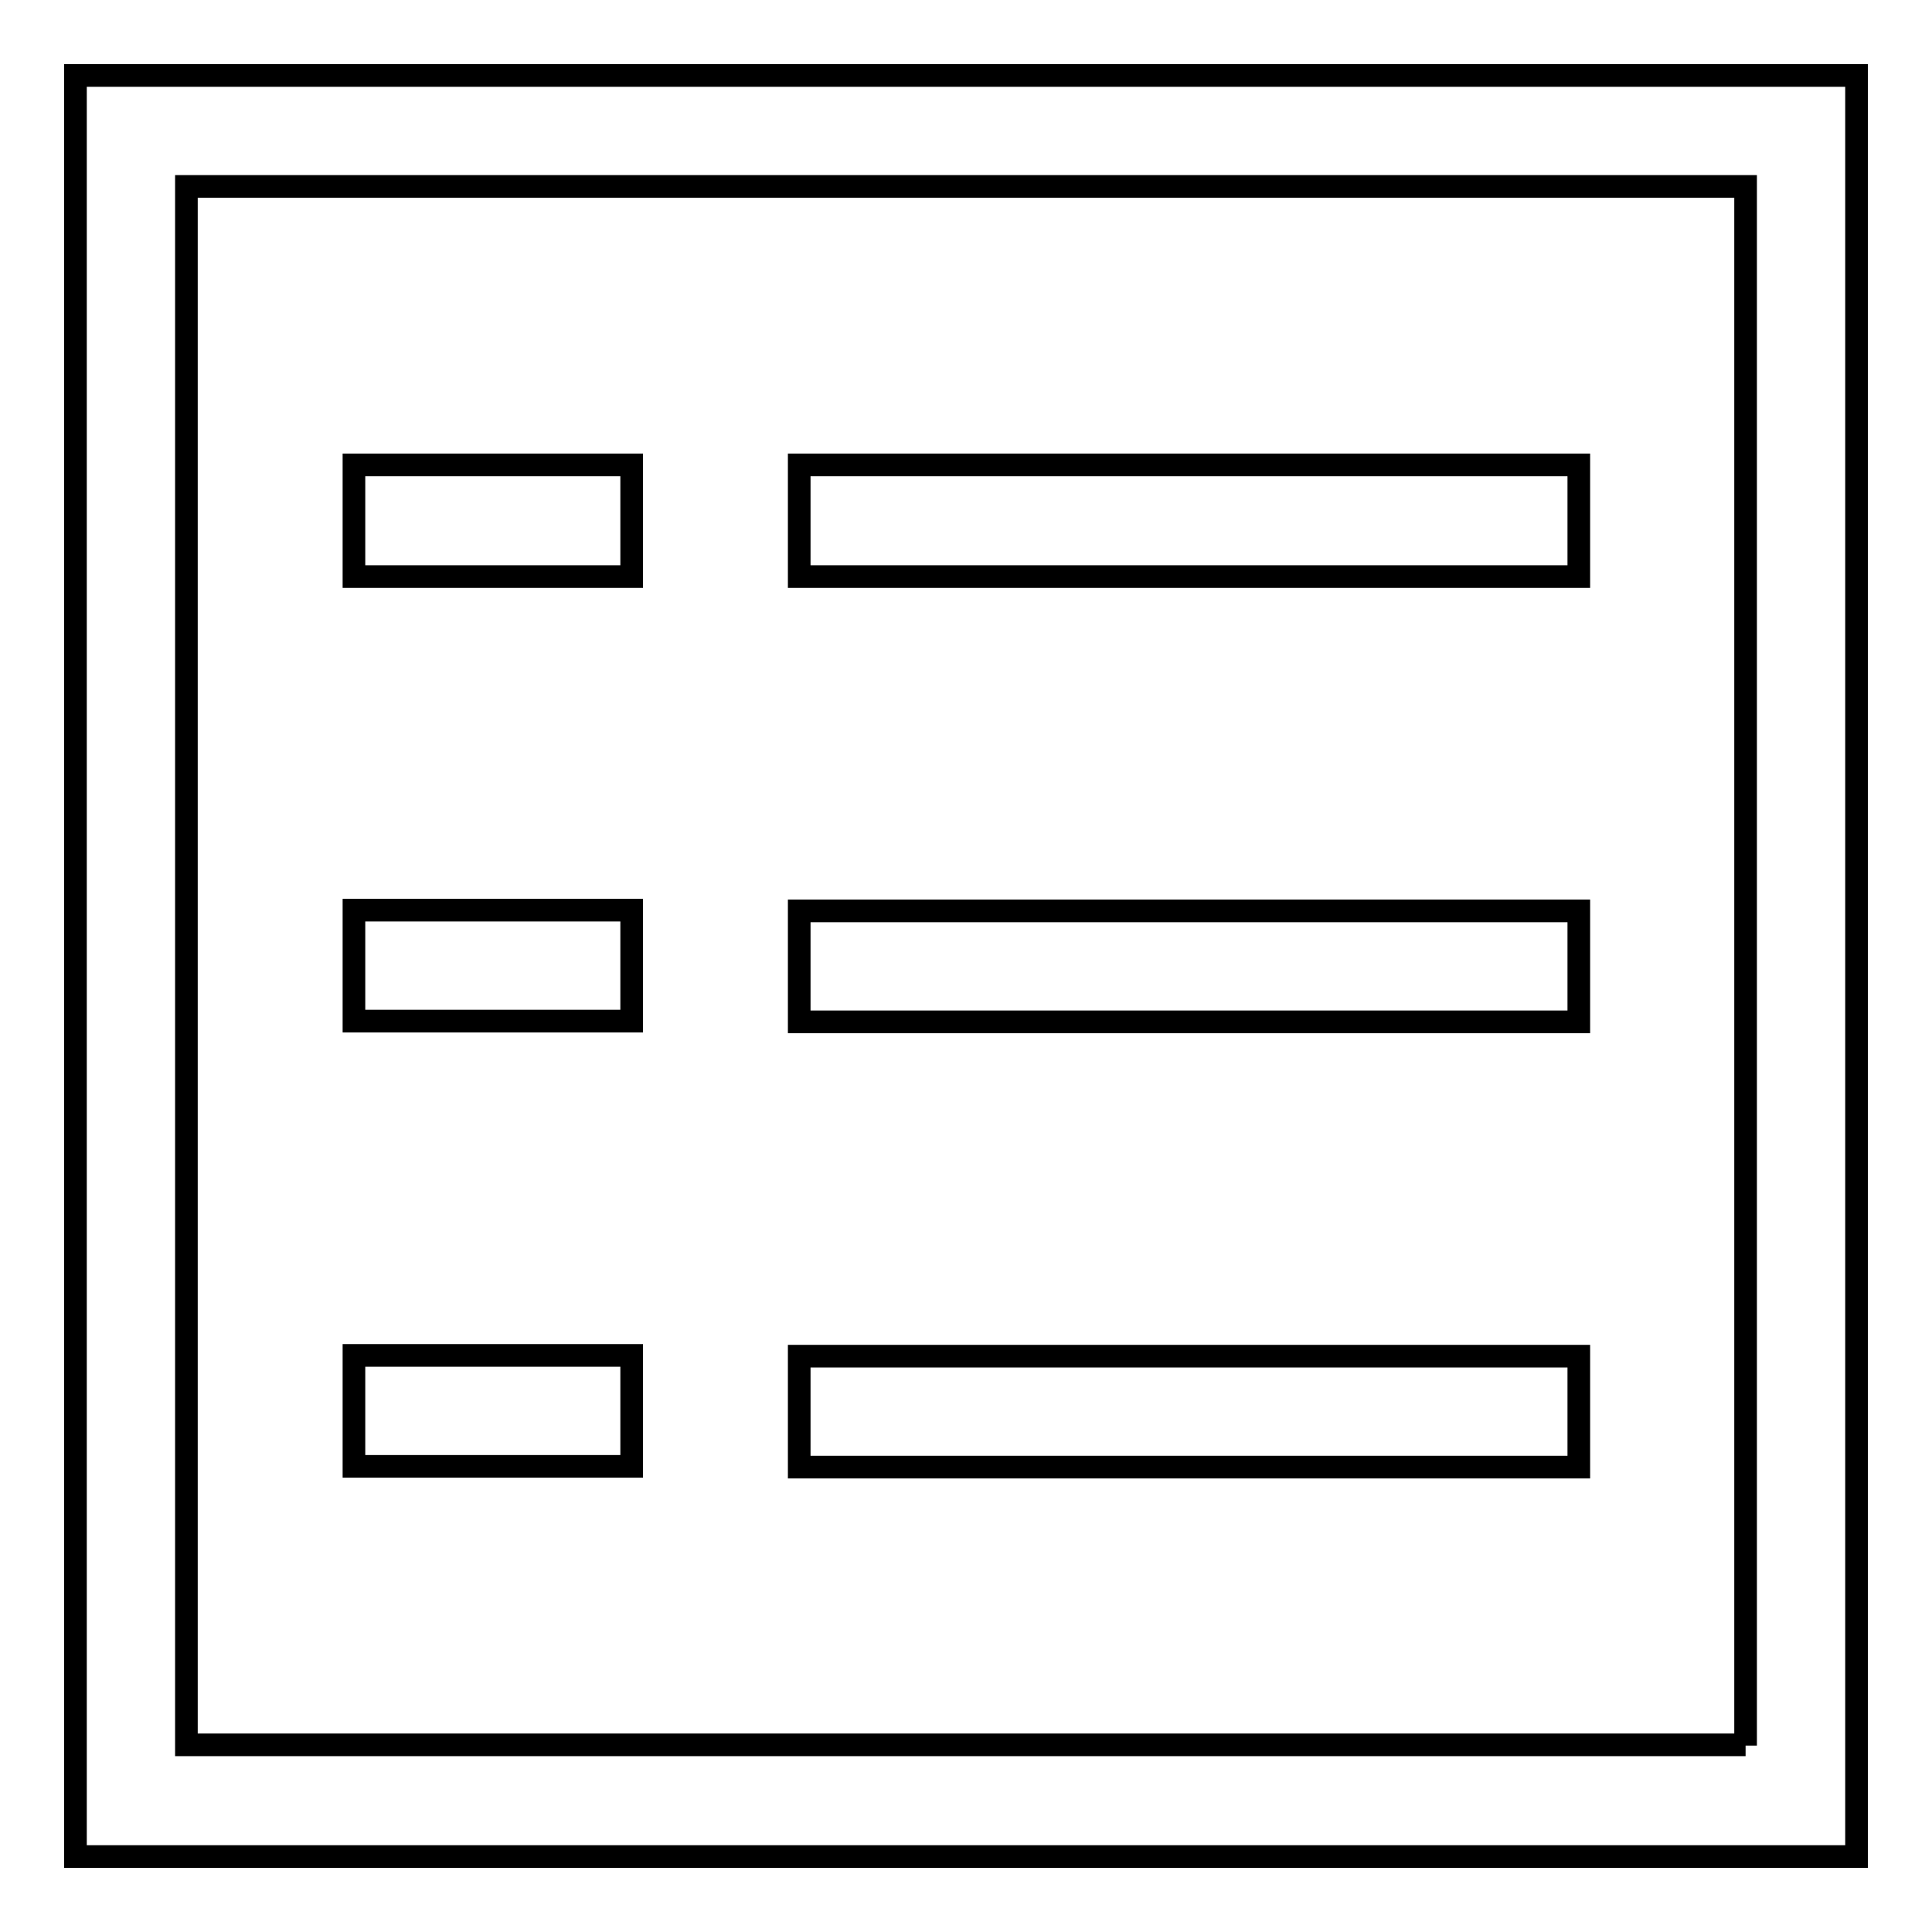
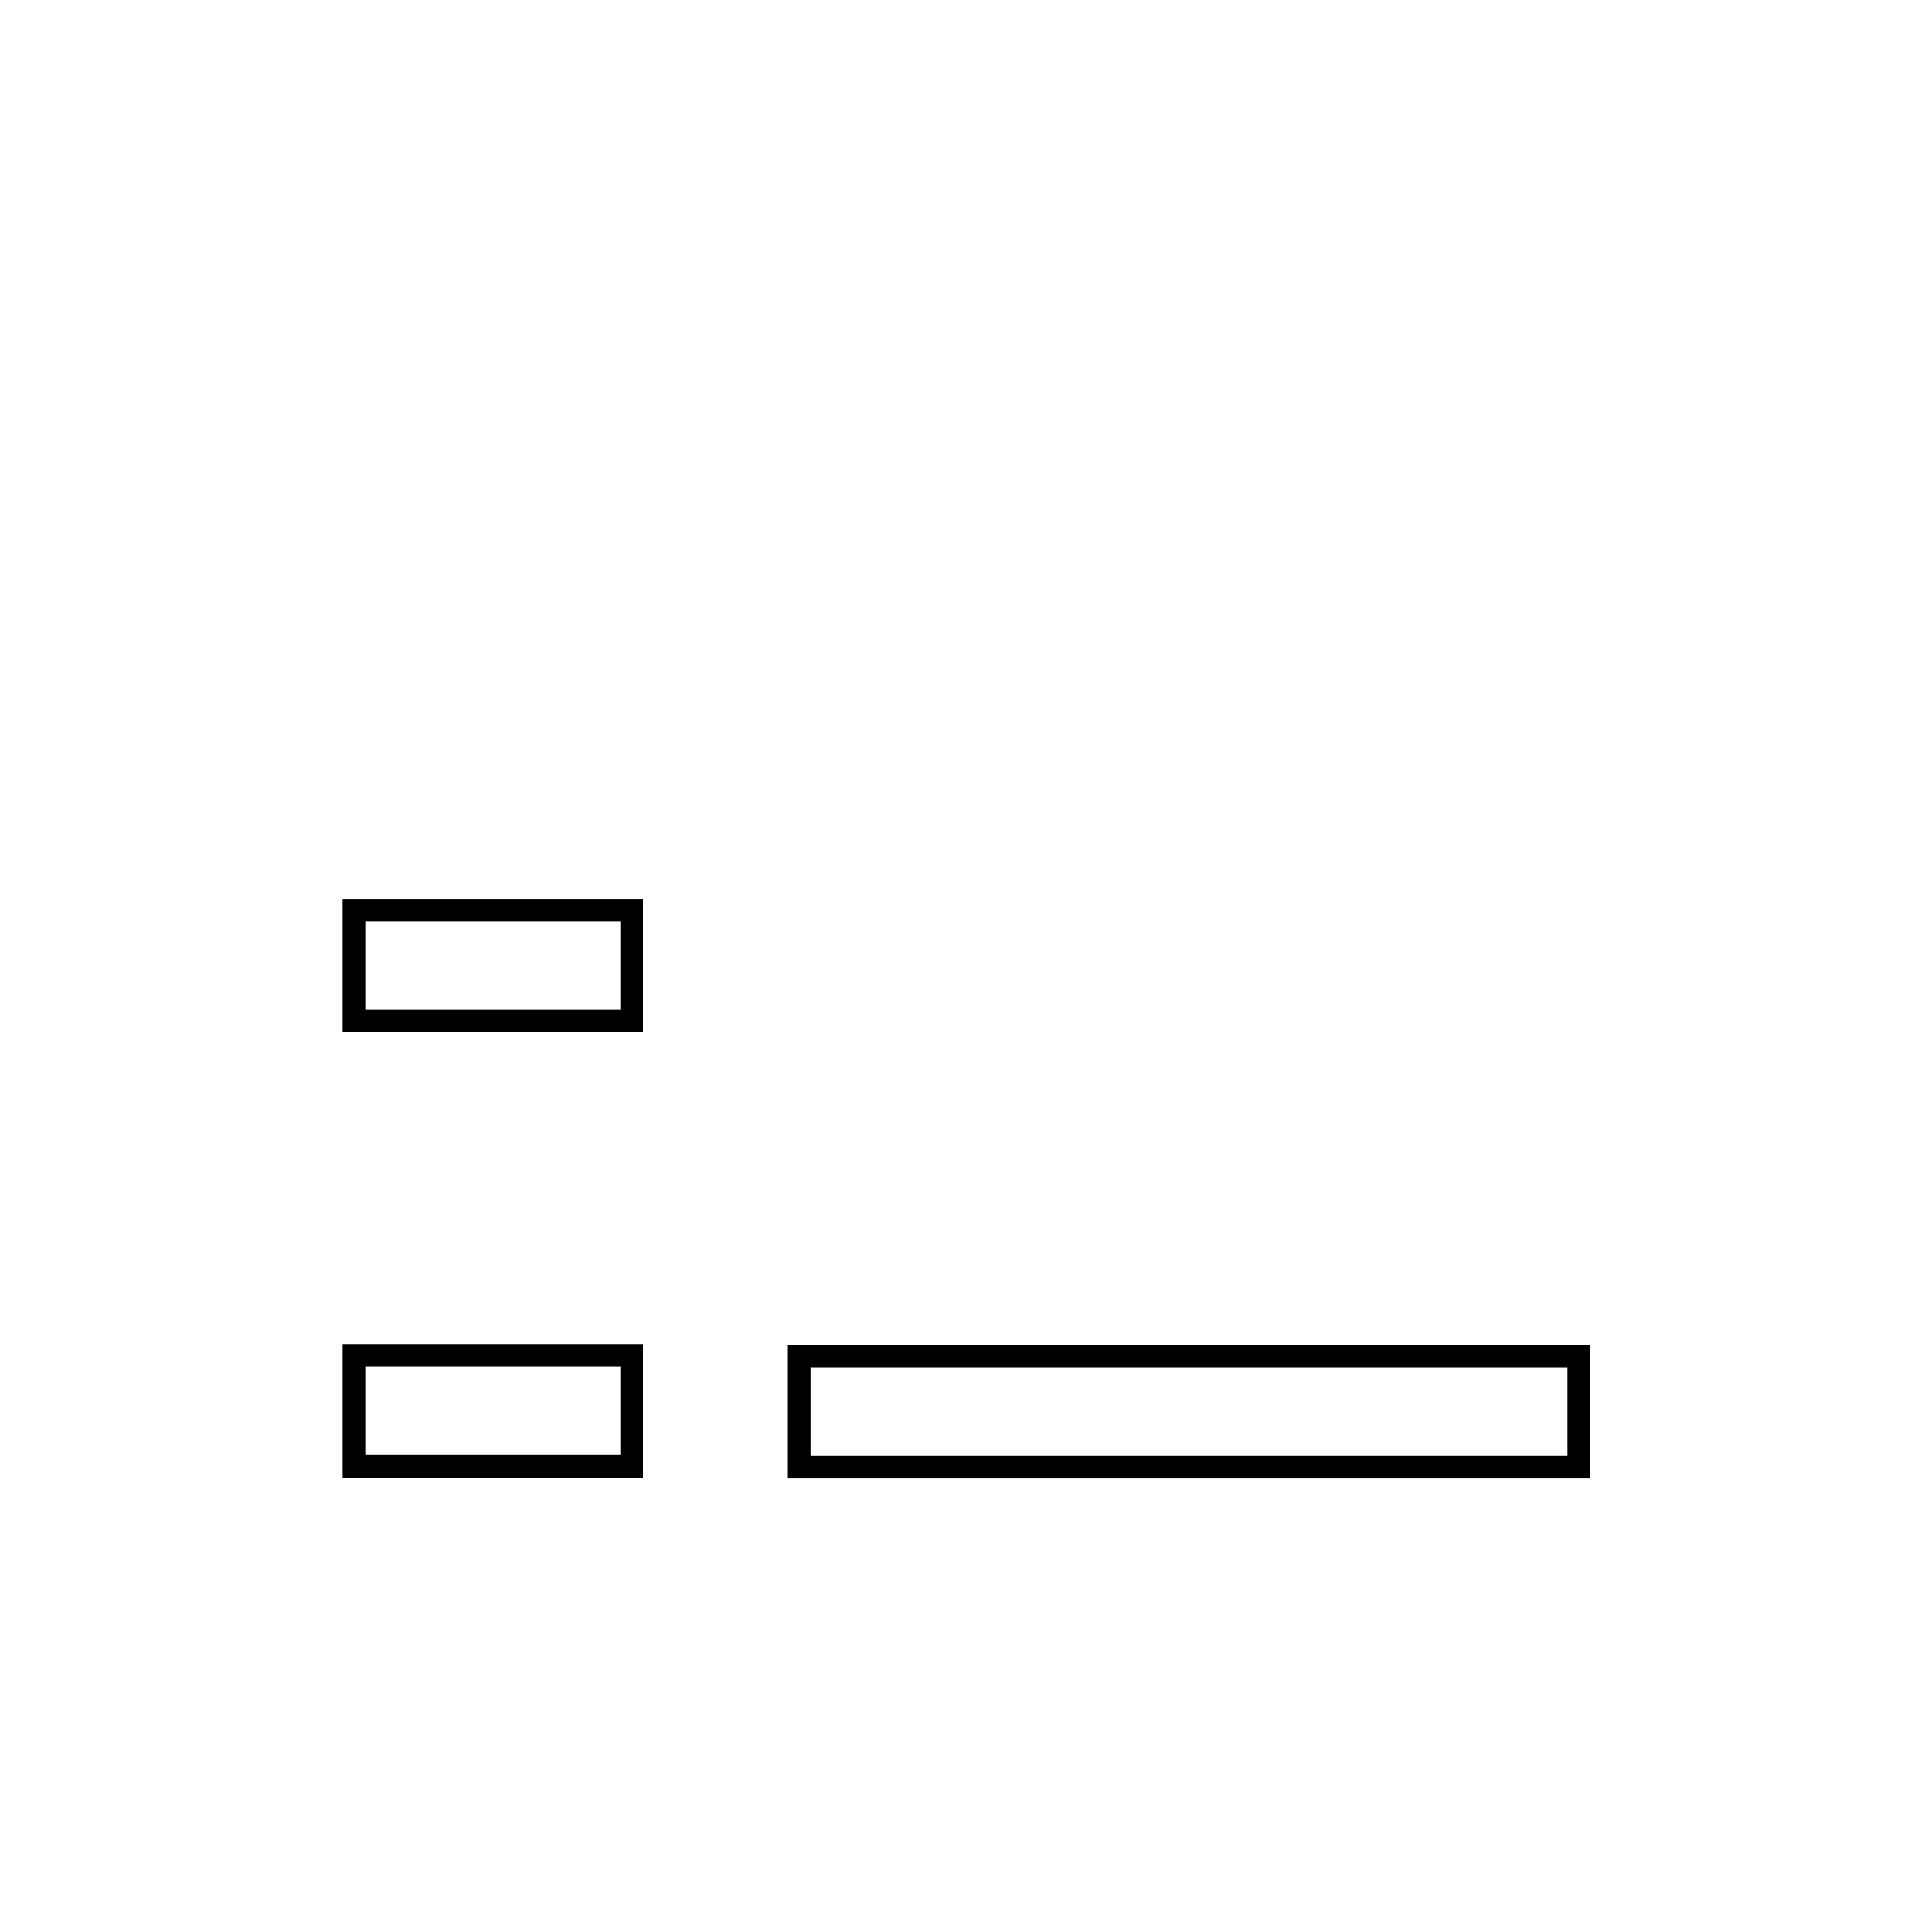
<svg xmlns="http://www.w3.org/2000/svg" version="1.1" x="0px" y="0px" viewBox="0 0 256 256" enable-background="new 0 0 256 256" xml:space="preserve">
  <g>
    <g>
-       <path stroke-width="3" fill-opacity="0" stroke="#000000" d="M246,246H10V10h236V246z M231.3,231.3V24.7H24.7v206.5H231.3" />
-       <path stroke-width="3" fill-opacity="0" stroke="#000000" d="M105.9,76.4V61.6h103.3v14.8H105.9z" />
-       <path stroke-width="3" fill-opacity="0" stroke="#000000" d="M83.7,61.6v14.8H46.9V61.6H83.7z" />
-       <path stroke-width="3" fill-opacity="0" stroke="#000000" d="M105.9,135.4v-14.7h103.3v14.7H105.9z" />
      <path stroke-width="3" fill-opacity="0" stroke="#000000" d="M83.7,120.6v14.7H46.9v-14.7H83.7L83.7,120.6z" />
      <path stroke-width="3" fill-opacity="0" stroke="#000000" d="M105.9,194.4v-14.7h103.3v14.7H105.9z" />
      <path stroke-width="3" fill-opacity="0" stroke="#000000" d="M83.7,179.6v14.7H46.9v-14.7H83.7z" />
    </g>
  </g>
</svg>